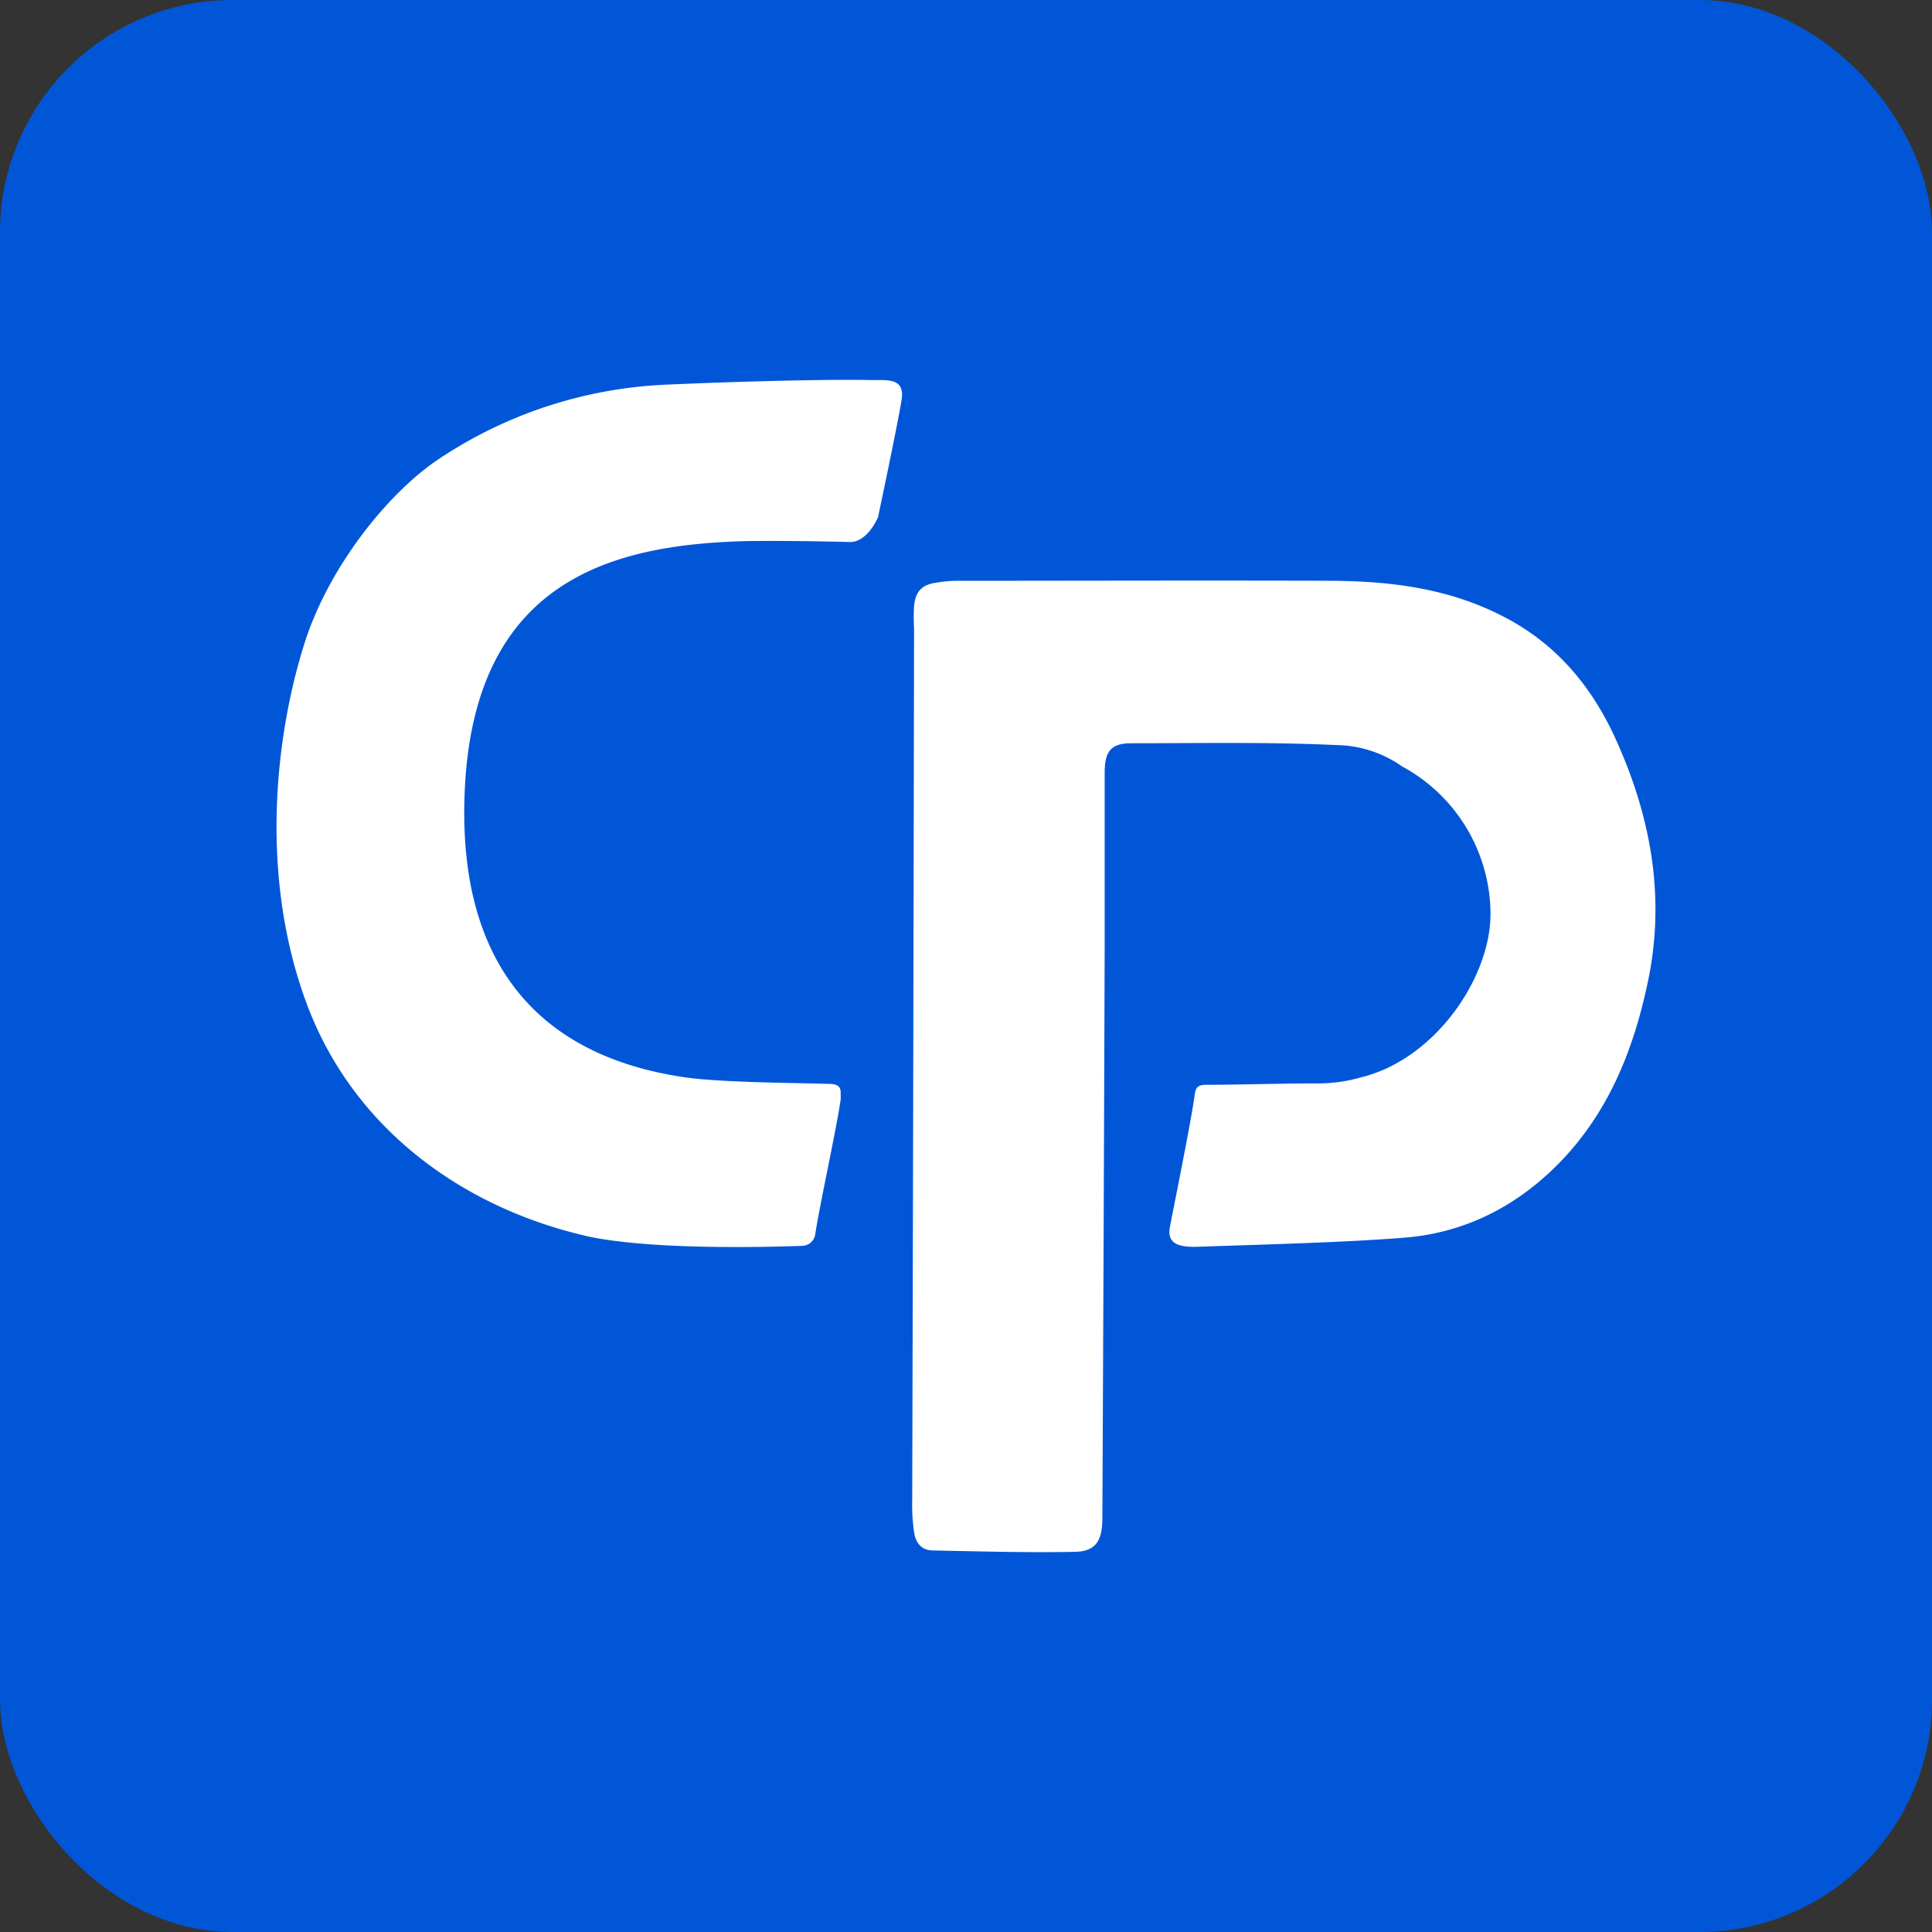
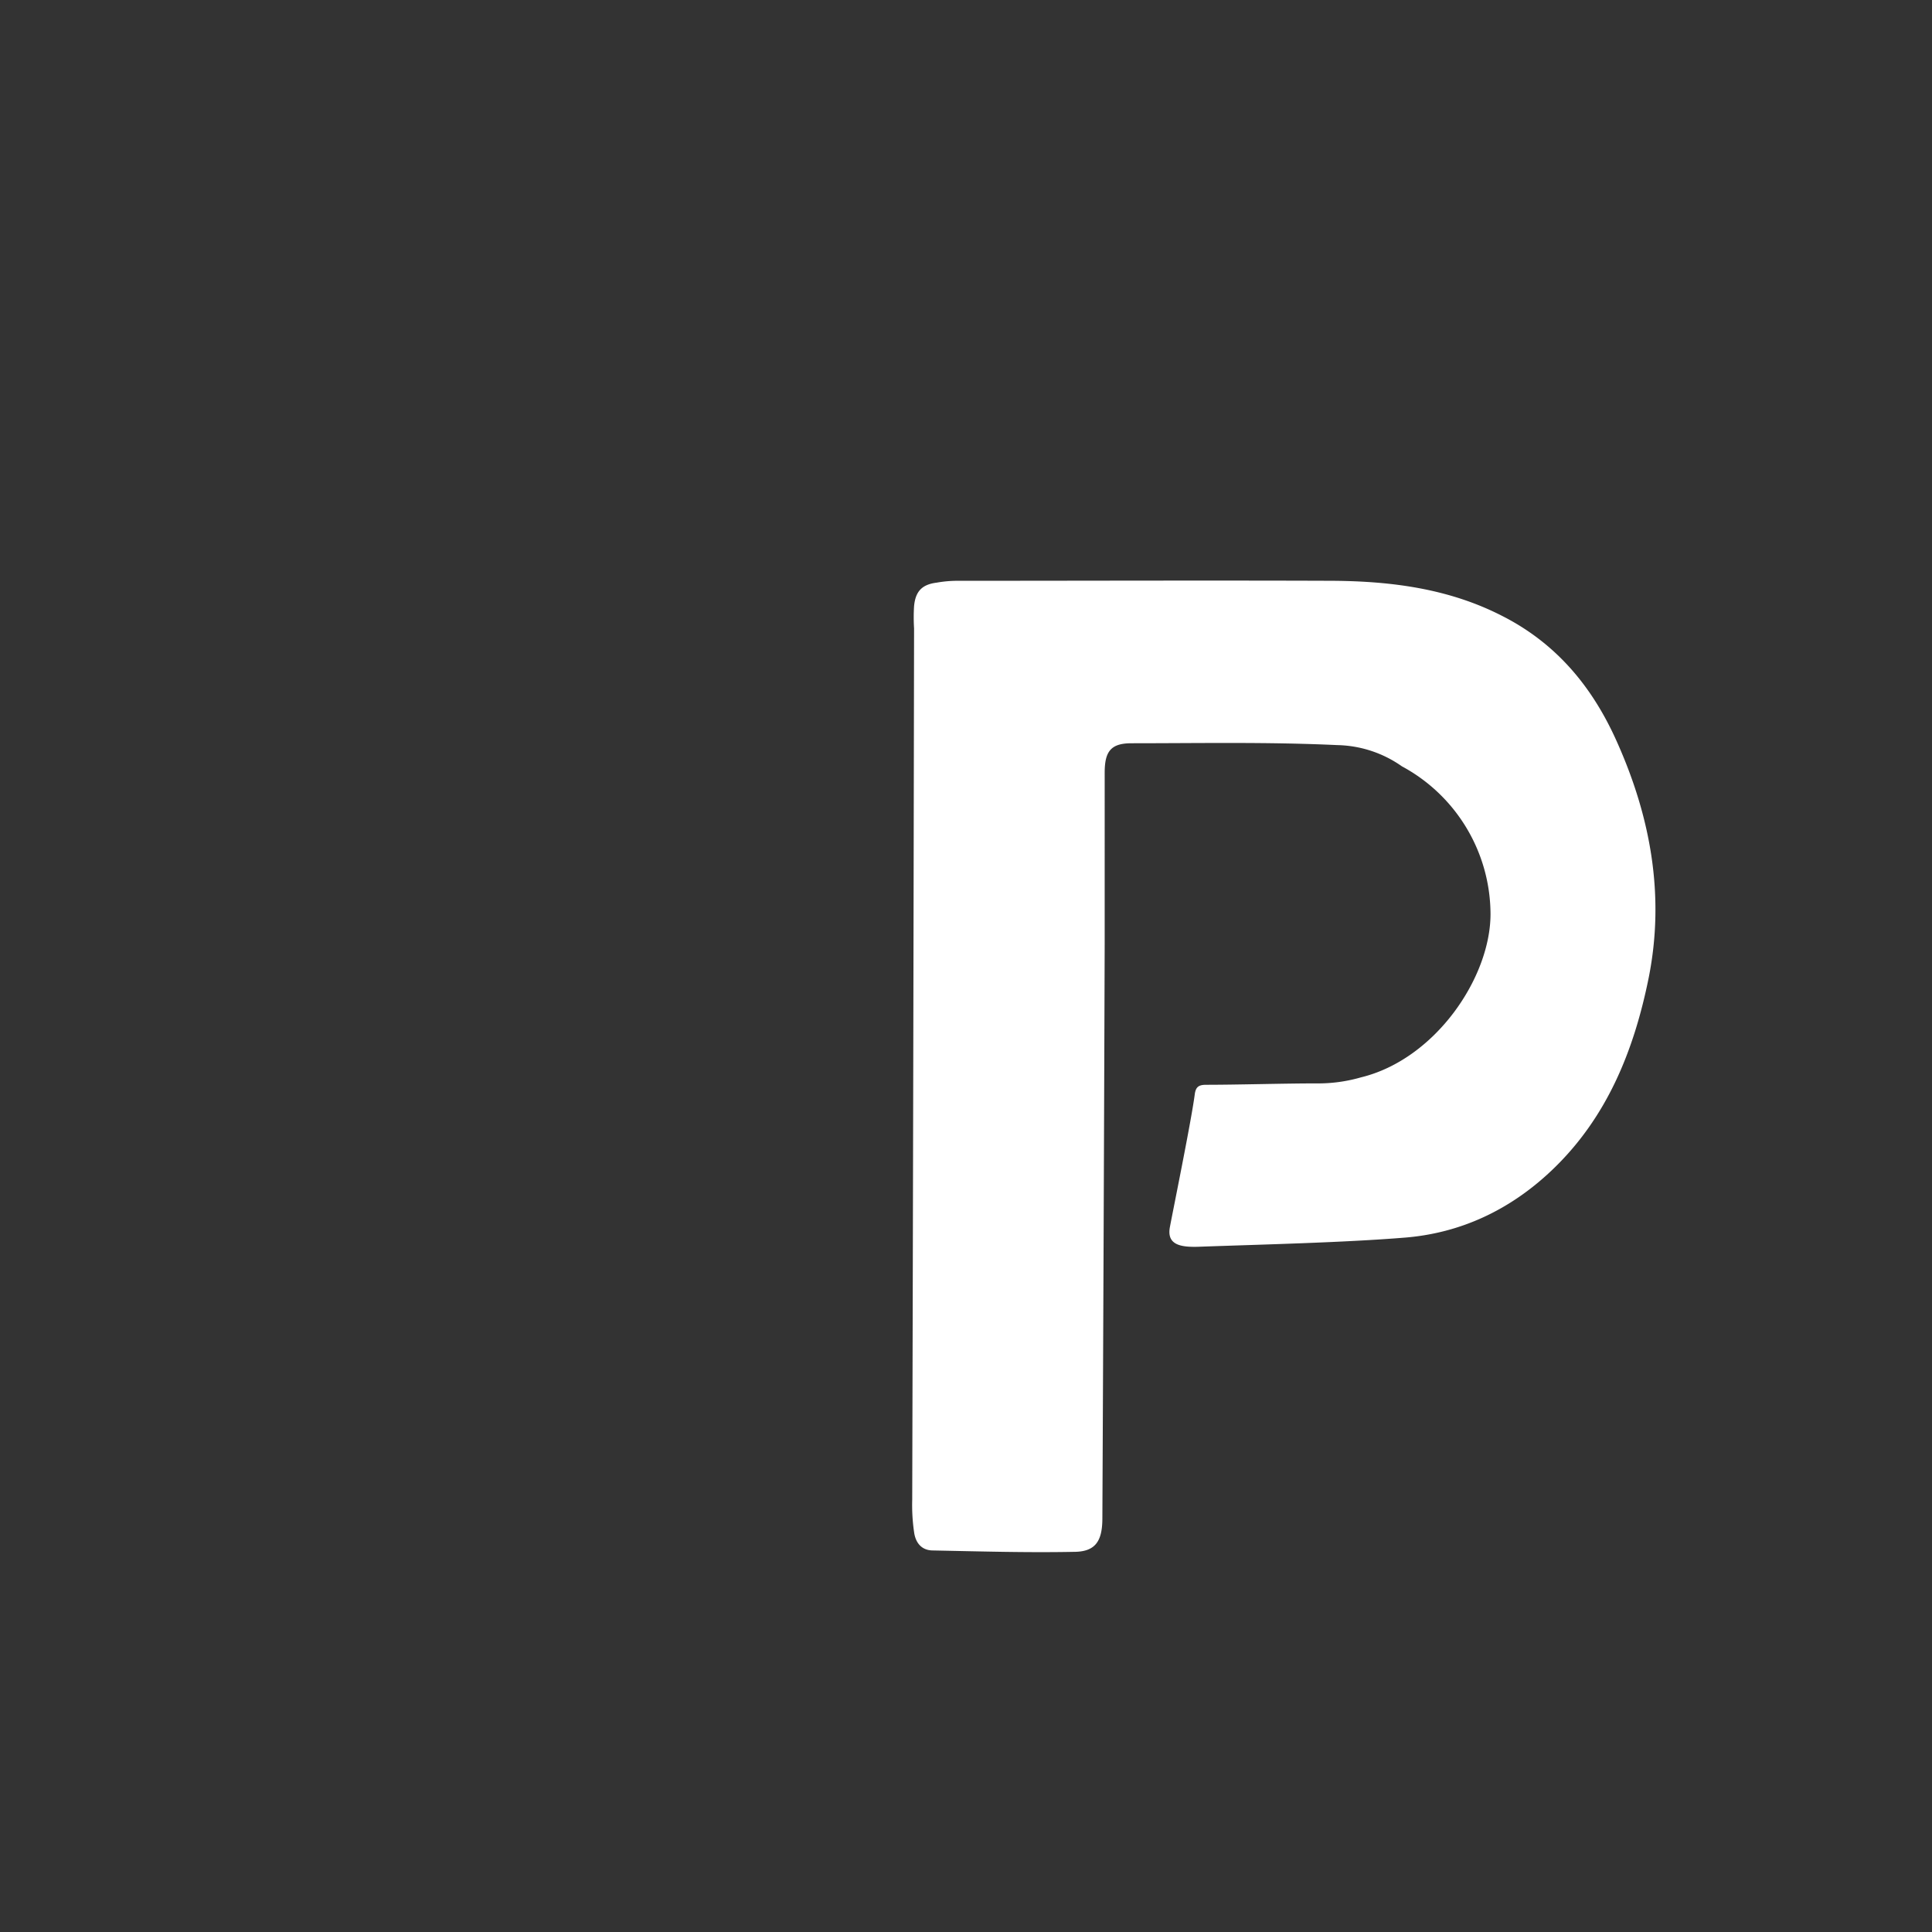
<svg xmlns="http://www.w3.org/2000/svg" width="515" height="515" viewBox="0 0 515 515">
  <rect x="0" y="0" width="515" height="515" fill="#333333" stroke="none" />
  <g id="Group_5213" data-name="Group 5213" transform="translate(8013 4691)">
    <g id="Group_5211" data-name="Group 5211" transform="translate(2068)">
-       <rect id="Rectangle_200" data-name="Rectangle 200" width="515" height="515" rx="62" transform="translate(-10081 -4691)" fill="#0156d8" />
-     </g>
+       </g>
    <g id="Logo_-_Compta_Perspectives-02" data-name="Logo - Compta Perspectives-02" transform="translate(-7957.55 -4606.906)">
-       <path id="Path_4282" data-name="Path 4282" d="M176.764,17.209c-13.533-.246-38.138.492-54.623,1.23a118.256,118.256,0,0,0-60.774,19.93c-12.918,8.612-28.911,28.05-35.554,48.718-8,25.1-12.18,62.62.615,96.7,12.18,32.356,40.475,53.639,74.061,61.513,16.485,3.814,47.857,3.076,57.822,2.707a3.592,3.592,0,0,0,3.568-3.2h0c1.107-7.382,5.536-27.435,6.766-35.8V207.16c0-2.091-1.476-2.337-3.568-2.337-8.12-.246-28.419-.369-37.769-1.722-24.974-3.568-60.9-17.47-58.929-75.045,1.968-57.945,39.86-66.926,74.8-67.91,7.012-.123,19.315,0,27.927.246,4.8,0,7.5-6.643,7.5-6.643s5.29-24.974,6.274-31.248c.984-6.151-4.183-5.167-8.243-5.29Z" fill="#fff" />
      <path id="Path_4283" data-name="Path 4283" d="M313.472,70.183C299.2,62.8,283.823,60.833,268.2,60.71c-33.217-.123-66.557,0-99.774,0a31.891,31.891,0,0,0-5.905.492c-3.937.492-5.659,2.337-6.028,6.274a47.28,47.28,0,0,0,0,5.905q-.185,116.074-.492,232.272a49.861,49.861,0,0,0,.492,8.612c.369,2.83,1.968,4.921,5.044,4.921,12.549.246,24.974.615,37.523.369,5.782,0,7.628-2.83,7.628-8.981q.369-76.4.615-152.8V111.889c0-5.659,1.6-7.874,7.135-7.874,18.331,0,36.539-.369,54.869.492a30.965,30.965,0,0,1,17.224,5.659,44.881,44.881,0,0,1,23.621,39.368c0,16.977-14.763,38.753-34.57,43.551a41.168,41.168,0,0,1-11.933,1.6c-8.489,0-20.791.369-29.28.369-2.091,0-2.83.615-3.076,2.707-.984,7.382-6.028,31.987-6.643,35.431-.738,4.552,2.953,5.167,7.5,5.044h0c16.977-.615,38.876-1.107,55.361-2.46,14.763-1.23,27.8-7.382,38.753-17.716,14.886-14.025,22.145-32.11,26.081-51.671,4.306-21.775.492-42.69-8.489-62.743-6.4-14.394-15.87-25.958-30.141-33.34Z" transform="translate(31.714 10.015)" fill="#fff" />
    </g>
  </g>
</svg>